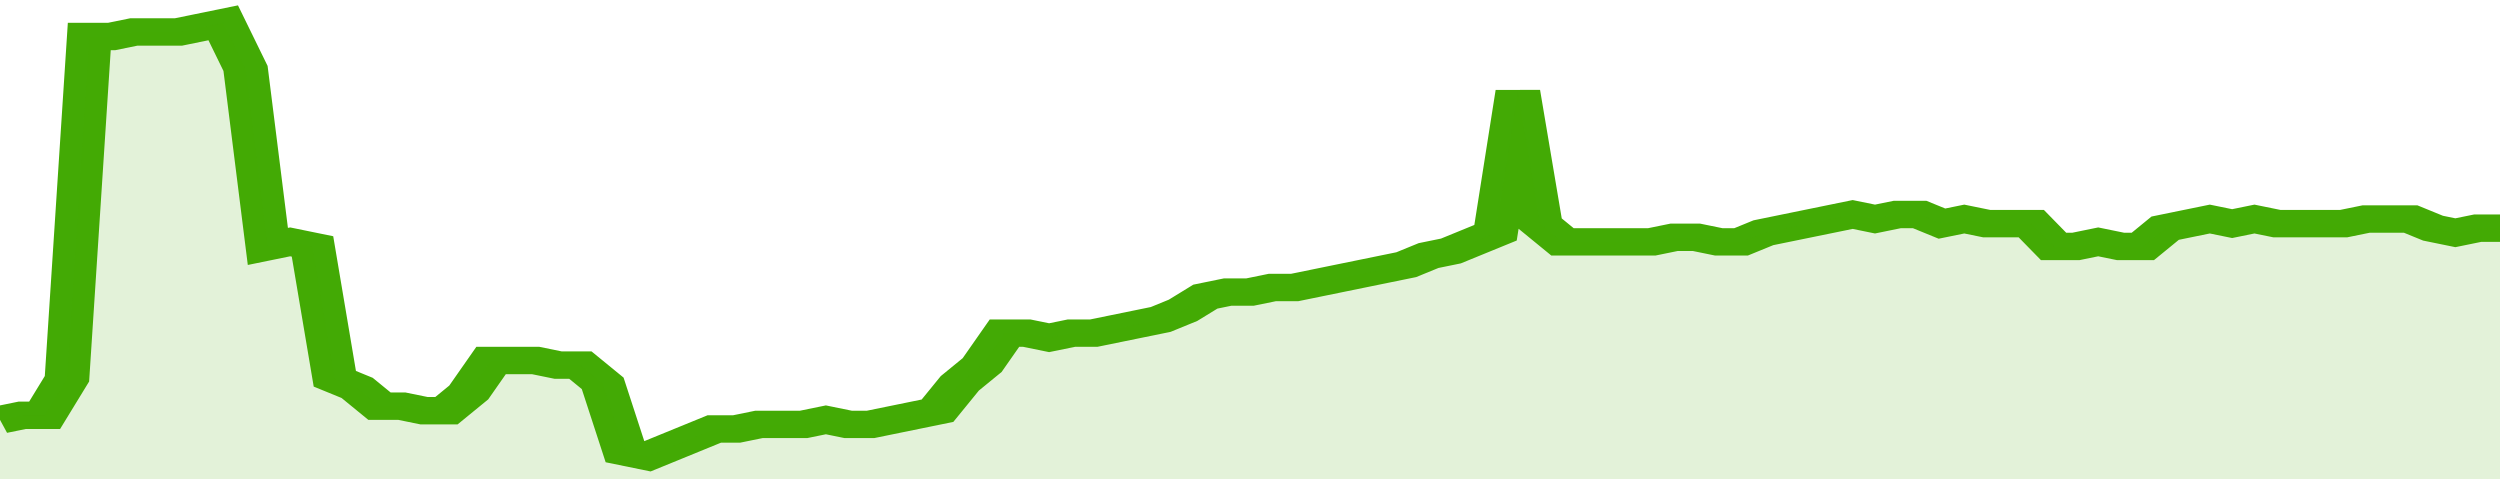
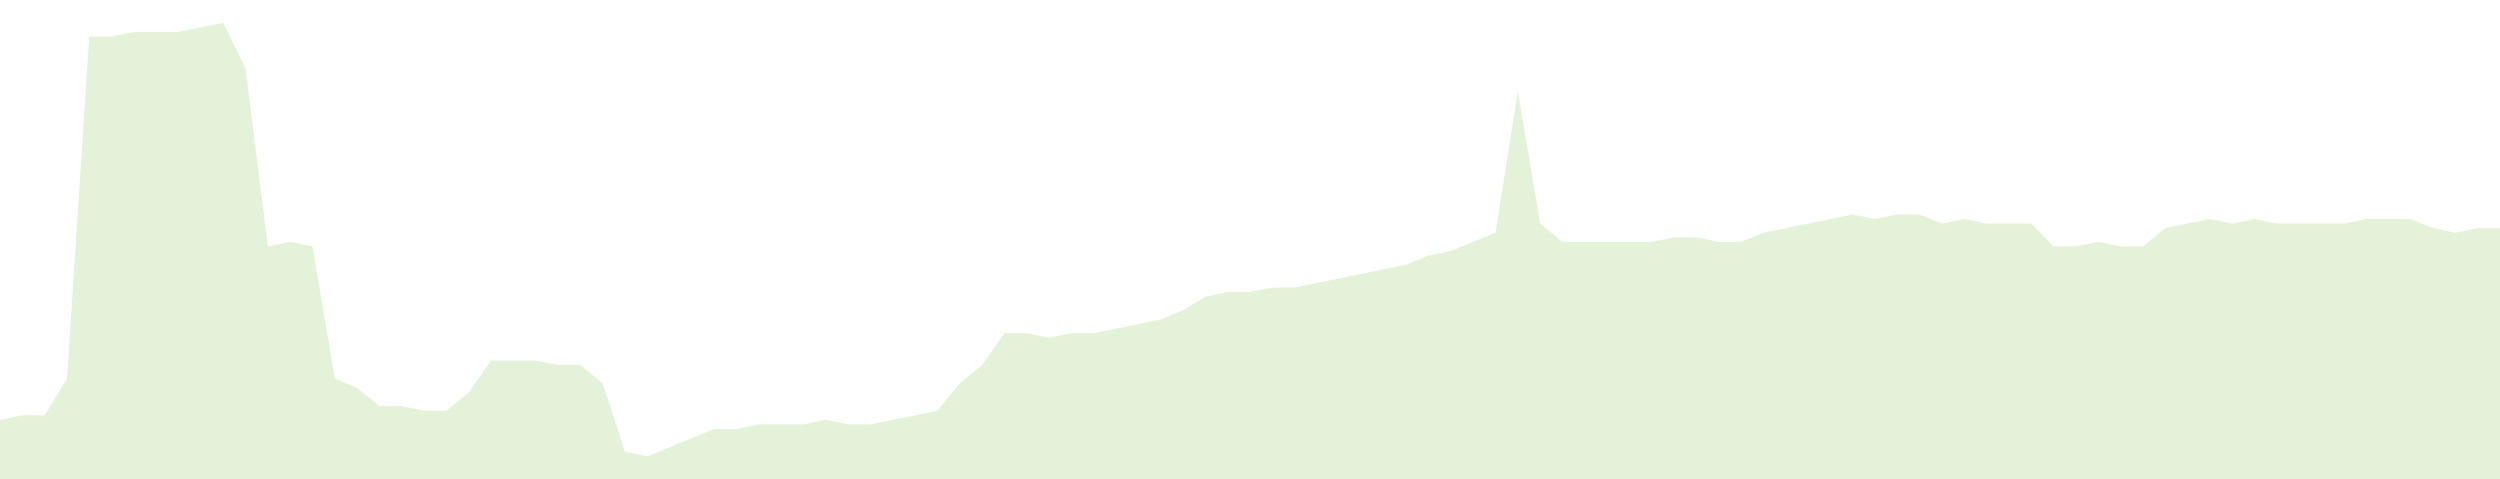
<svg xmlns="http://www.w3.org/2000/svg" viewBox="0 0 336 105" width="120" height="23" preserveAspectRatio="none">
-   <polyline fill="none" stroke="#43AA05" stroke-width="6" points="0, 92 3, 91 6, 91 9, 83 12, 8 15, 8 18, 7 21, 7 24, 7 27, 6 30, 5 33, 15 36, 54 39, 53 42, 54 45, 83 48, 85 51, 89 54, 89 57, 90 60, 90 63, 86 66, 79 69, 79 72, 79 75, 80 78, 80 81, 84 84, 99 87, 100 90, 98 93, 96 96, 94 99, 94 102, 93 105, 93 108, 93 111, 92 114, 93 117, 93 120, 92 123, 91 126, 90 129, 84 132, 80 135, 73 138, 73 141, 74 144, 73 147, 73 150, 72 153, 71 156, 70 159, 68 162, 65 165, 64 168, 64 171, 63 174, 63 177, 62 180, 61 183, 60 186, 59 189, 58 192, 56 195, 55 198, 53 201, 51 204, 20 207, 49 210, 53 213, 53 216, 53 219, 53 222, 53 225, 52 228, 52 231, 53 234, 53 237, 51 240, 50 243, 49 246, 48 249, 47 252, 48 255, 47 258, 47 261, 49 264, 48 267, 49 270, 49 273, 49 276, 54 279, 54 282, 53 285, 54 288, 54 291, 50 294, 49 297, 48 300, 49 303, 48 306, 49 309, 49 312, 49 315, 49 318, 48 321, 48 324, 48 327, 50 330, 51 333, 50 336, 50 336, 50 "> </polyline>
  <polygon fill="#43AA05" opacity="0.15" points="0, 105 0, 92 3, 91 6, 91 9, 83 12, 8 15, 8 18, 7 21, 7 24, 7 27, 6 30, 5 33, 15 36, 54 39, 53 42, 54 45, 83 48, 85 51, 89 54, 89 57, 90 60, 90 63, 86 66, 79 69, 79 72, 79 75, 80 78, 80 81, 84 84, 99 87, 100 90, 98 93, 96 96, 94 99, 94 102, 93 105, 93 108, 93 111, 92 114, 93 117, 93 120, 92 123, 91 126, 90 129, 84 132, 80 135, 73 138, 73 141, 74 144, 73 147, 73 150, 72 153, 71 156, 70 159, 68 162, 65 165, 64 168, 64 171, 63 174, 63 177, 62 180, 61 183, 60 186, 59 189, 58 192, 56 195, 55 198, 53 201, 51 204, 20 207, 49 210, 53 213, 53 216, 53 219, 53 222, 53 225, 52 228, 52 231, 53 234, 53 237, 51 240, 50 243, 49 246, 48 249, 47 252, 48 255, 47 258, 47 261, 49 264, 48 267, 49 270, 49 273, 49 276, 54 279, 54 282, 53 285, 54 288, 54 291, 50 294, 49 297, 48 300, 49 303, 48 306, 49 309, 49 312, 49 315, 49 318, 48 321, 48 324, 48 327, 50 330, 51 333, 50 336, 50 336, 105 " />
</svg>